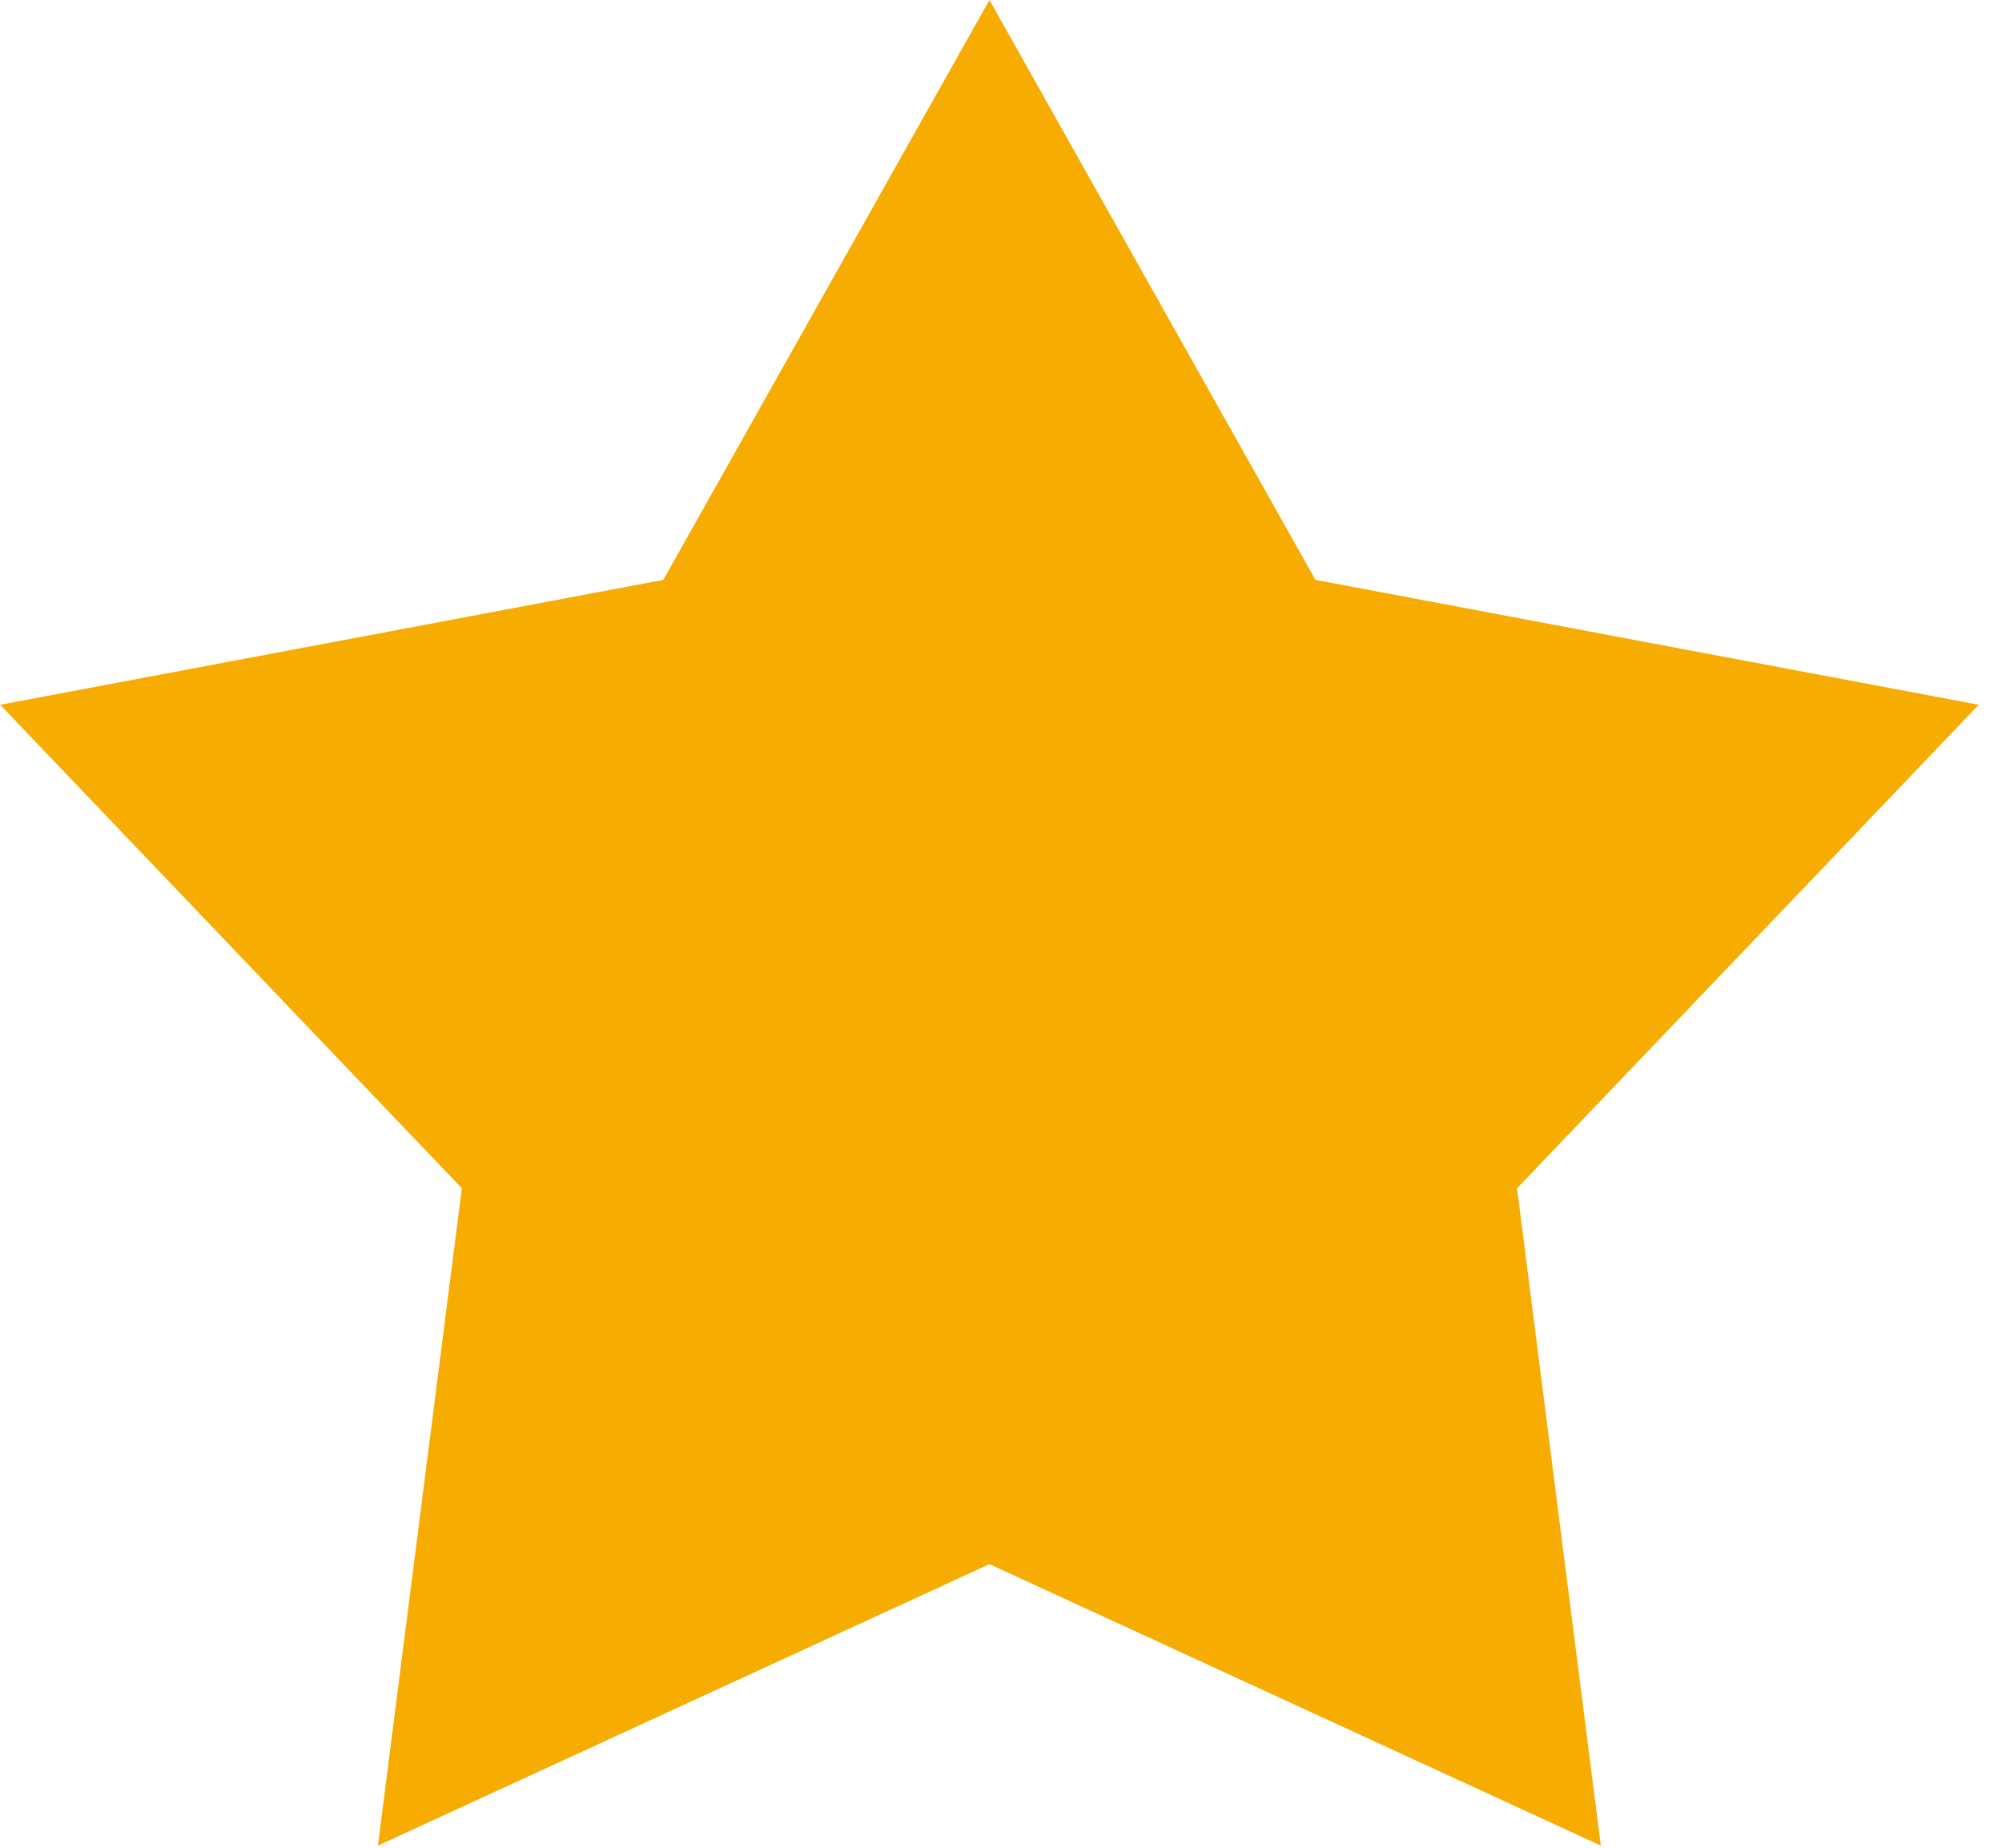
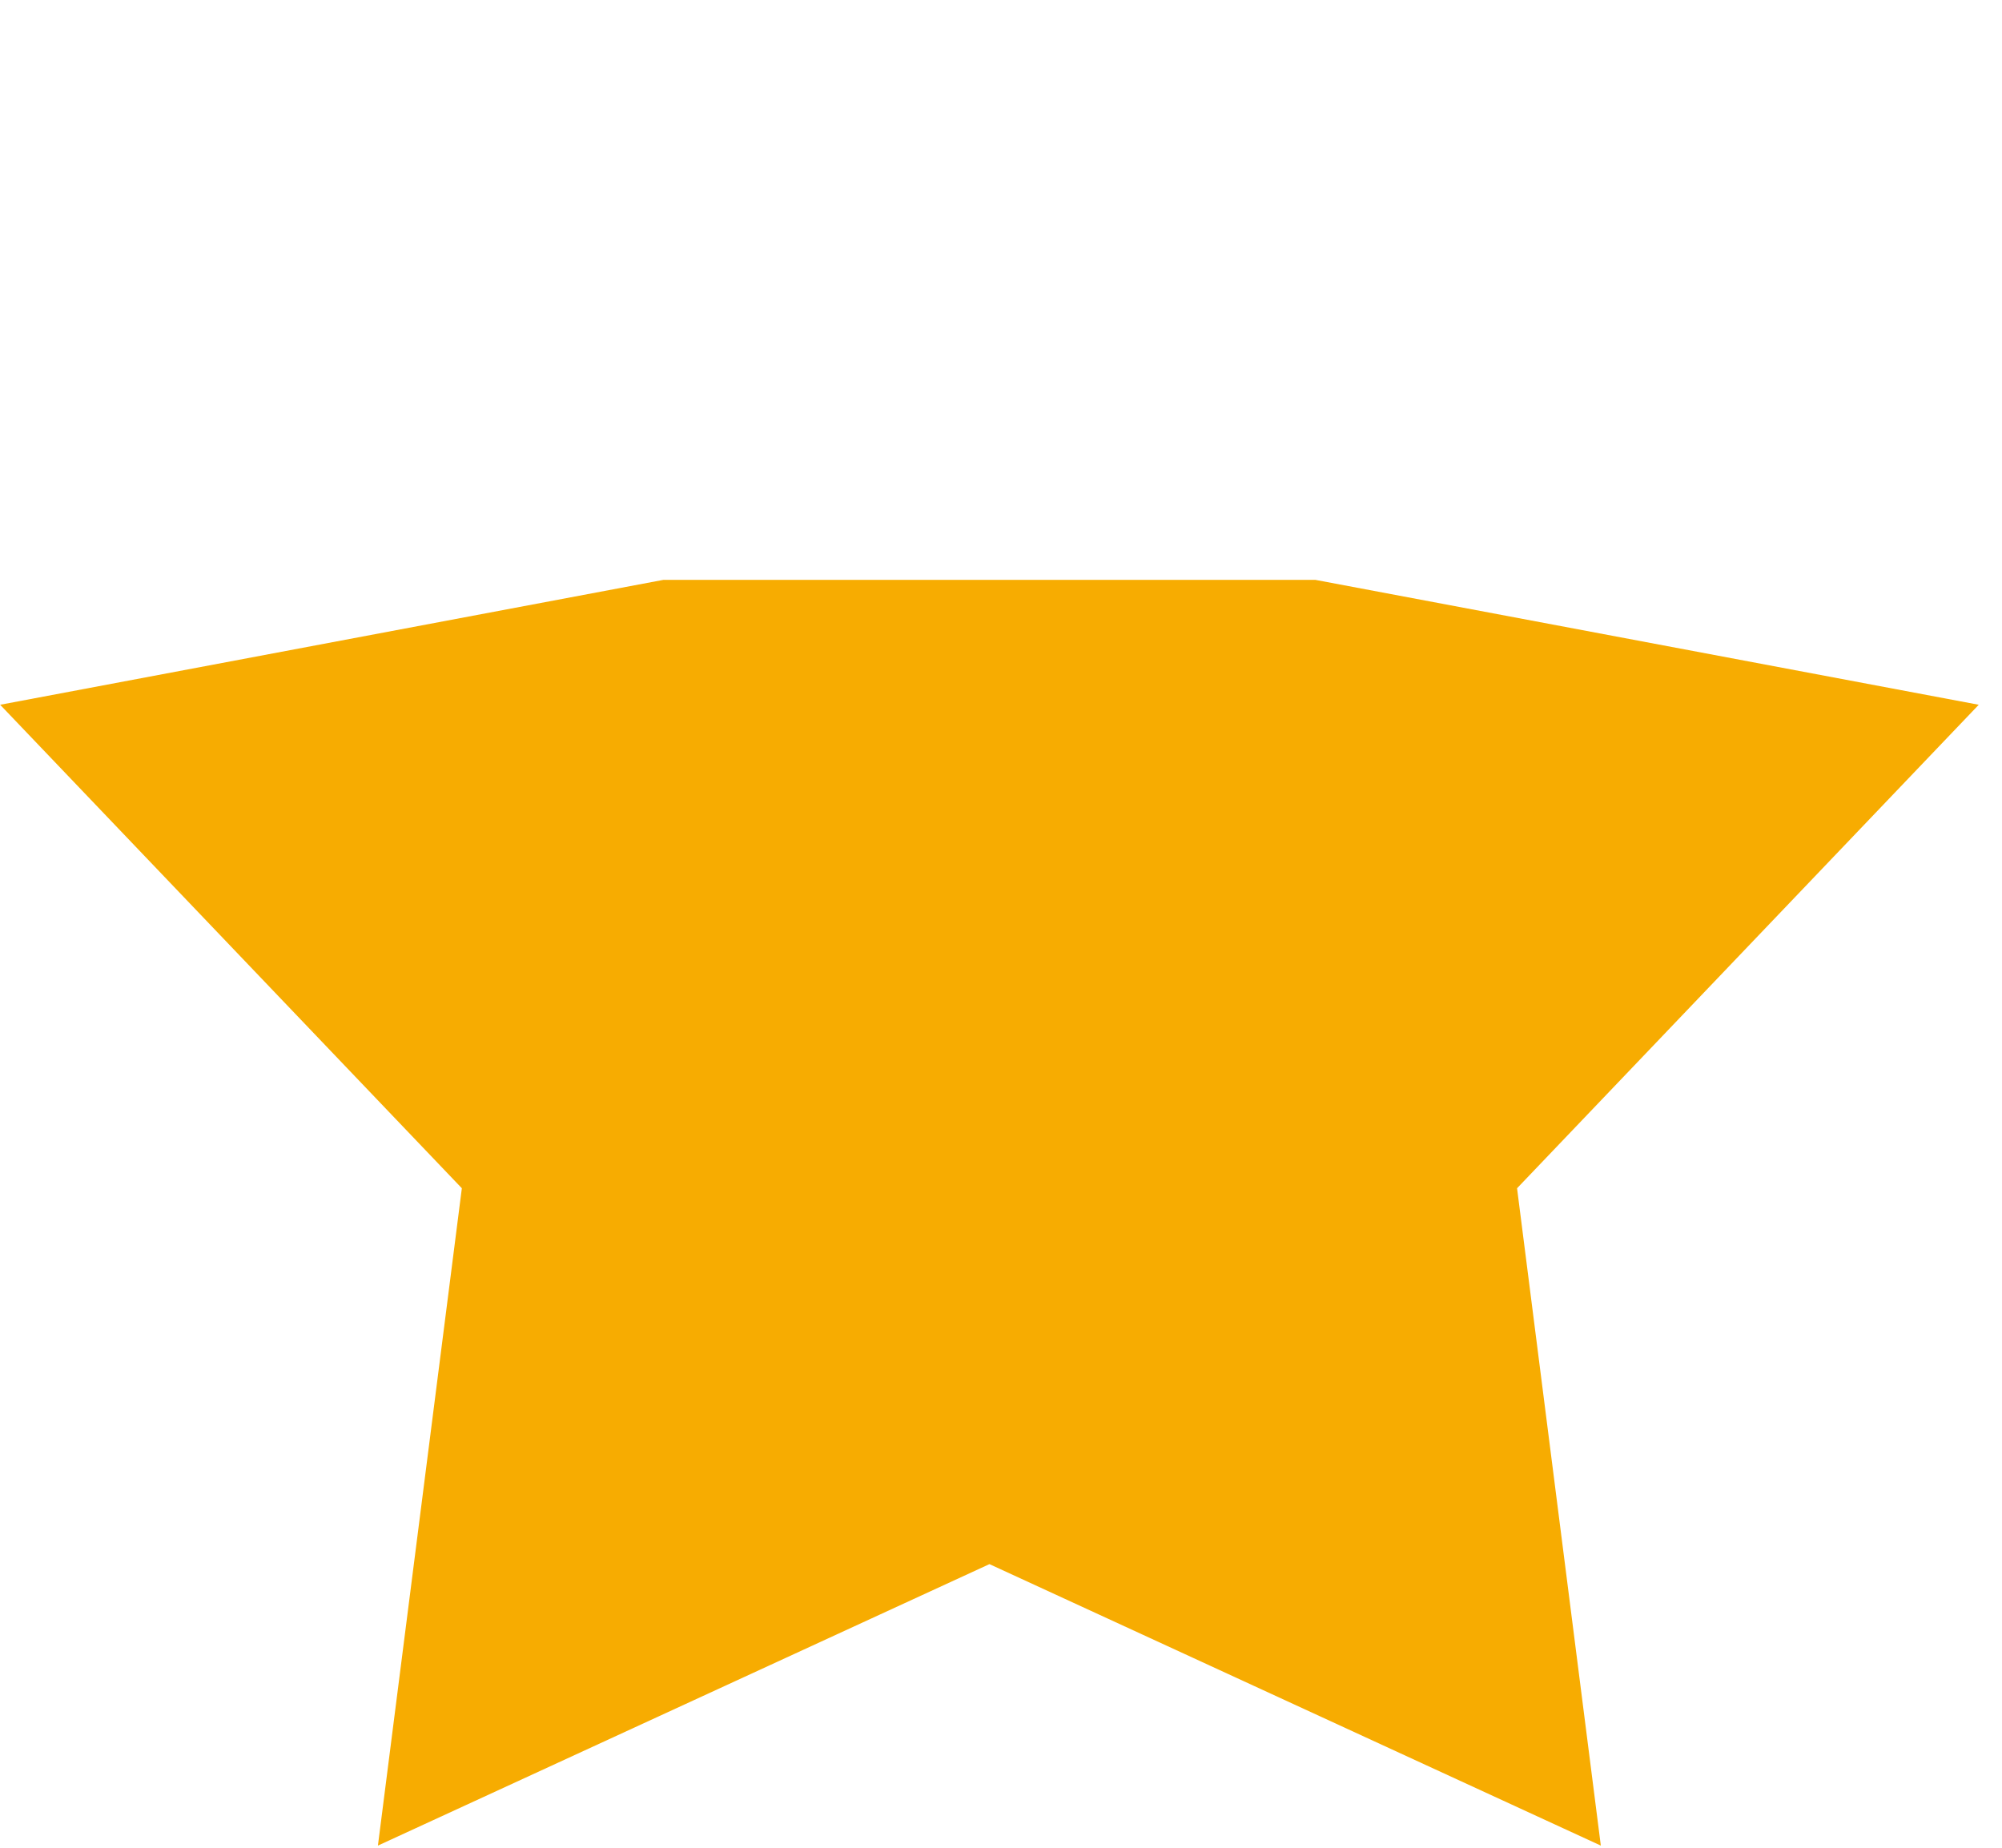
<svg xmlns="http://www.w3.org/2000/svg" width="13" height="12" viewBox="0 0 13 12" fill="none">
-   <path fill-rule="evenodd" clip-rule="evenodd" d="M10.395 11.986L6.425 10.158L2.454 11.986L2.999 7.717L0.001 4.577L4.307 3.766L6.425 0L8.542 3.766L12.849 4.577L9.851 7.717L10.395 11.986Z" fill="#F7AC01" />
+   <path fill-rule="evenodd" clip-rule="evenodd" d="M10.395 11.986L6.425 10.158L2.454 11.986L2.999 7.717L0.001 4.577L4.307 3.766L8.542 3.766L12.849 4.577L9.851 7.717L10.395 11.986Z" fill="#F7AC01" />
</svg>